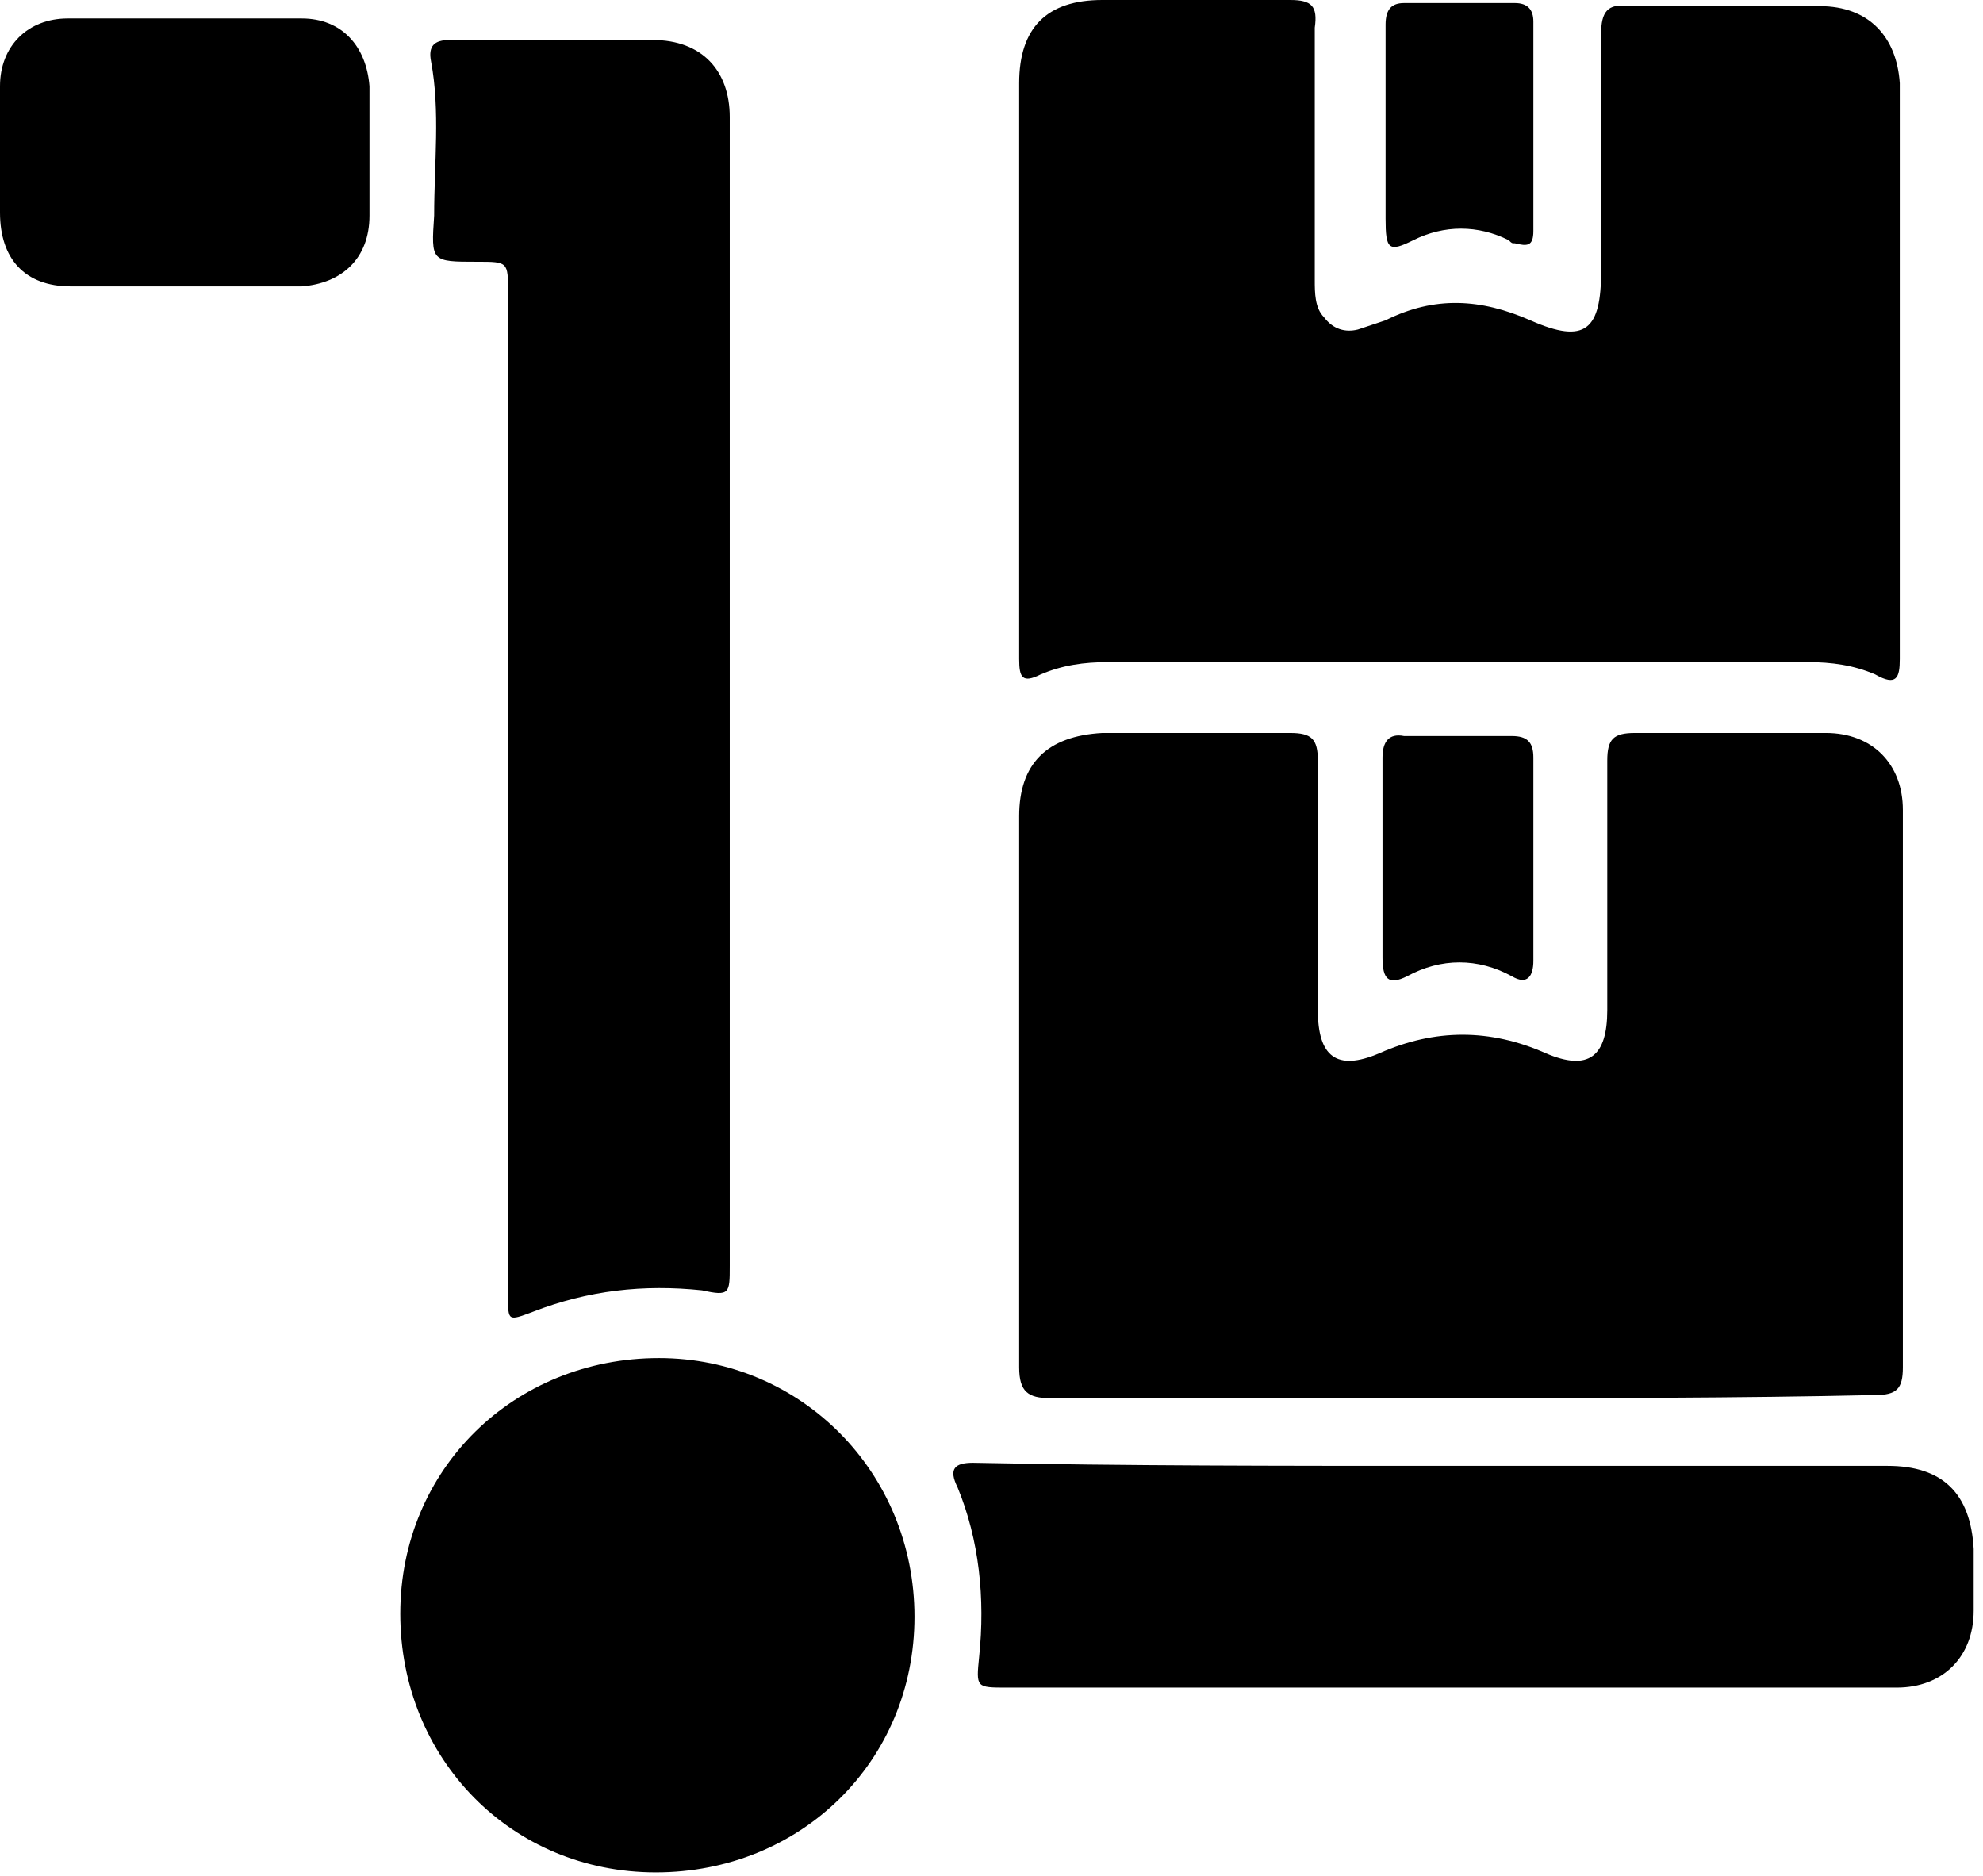
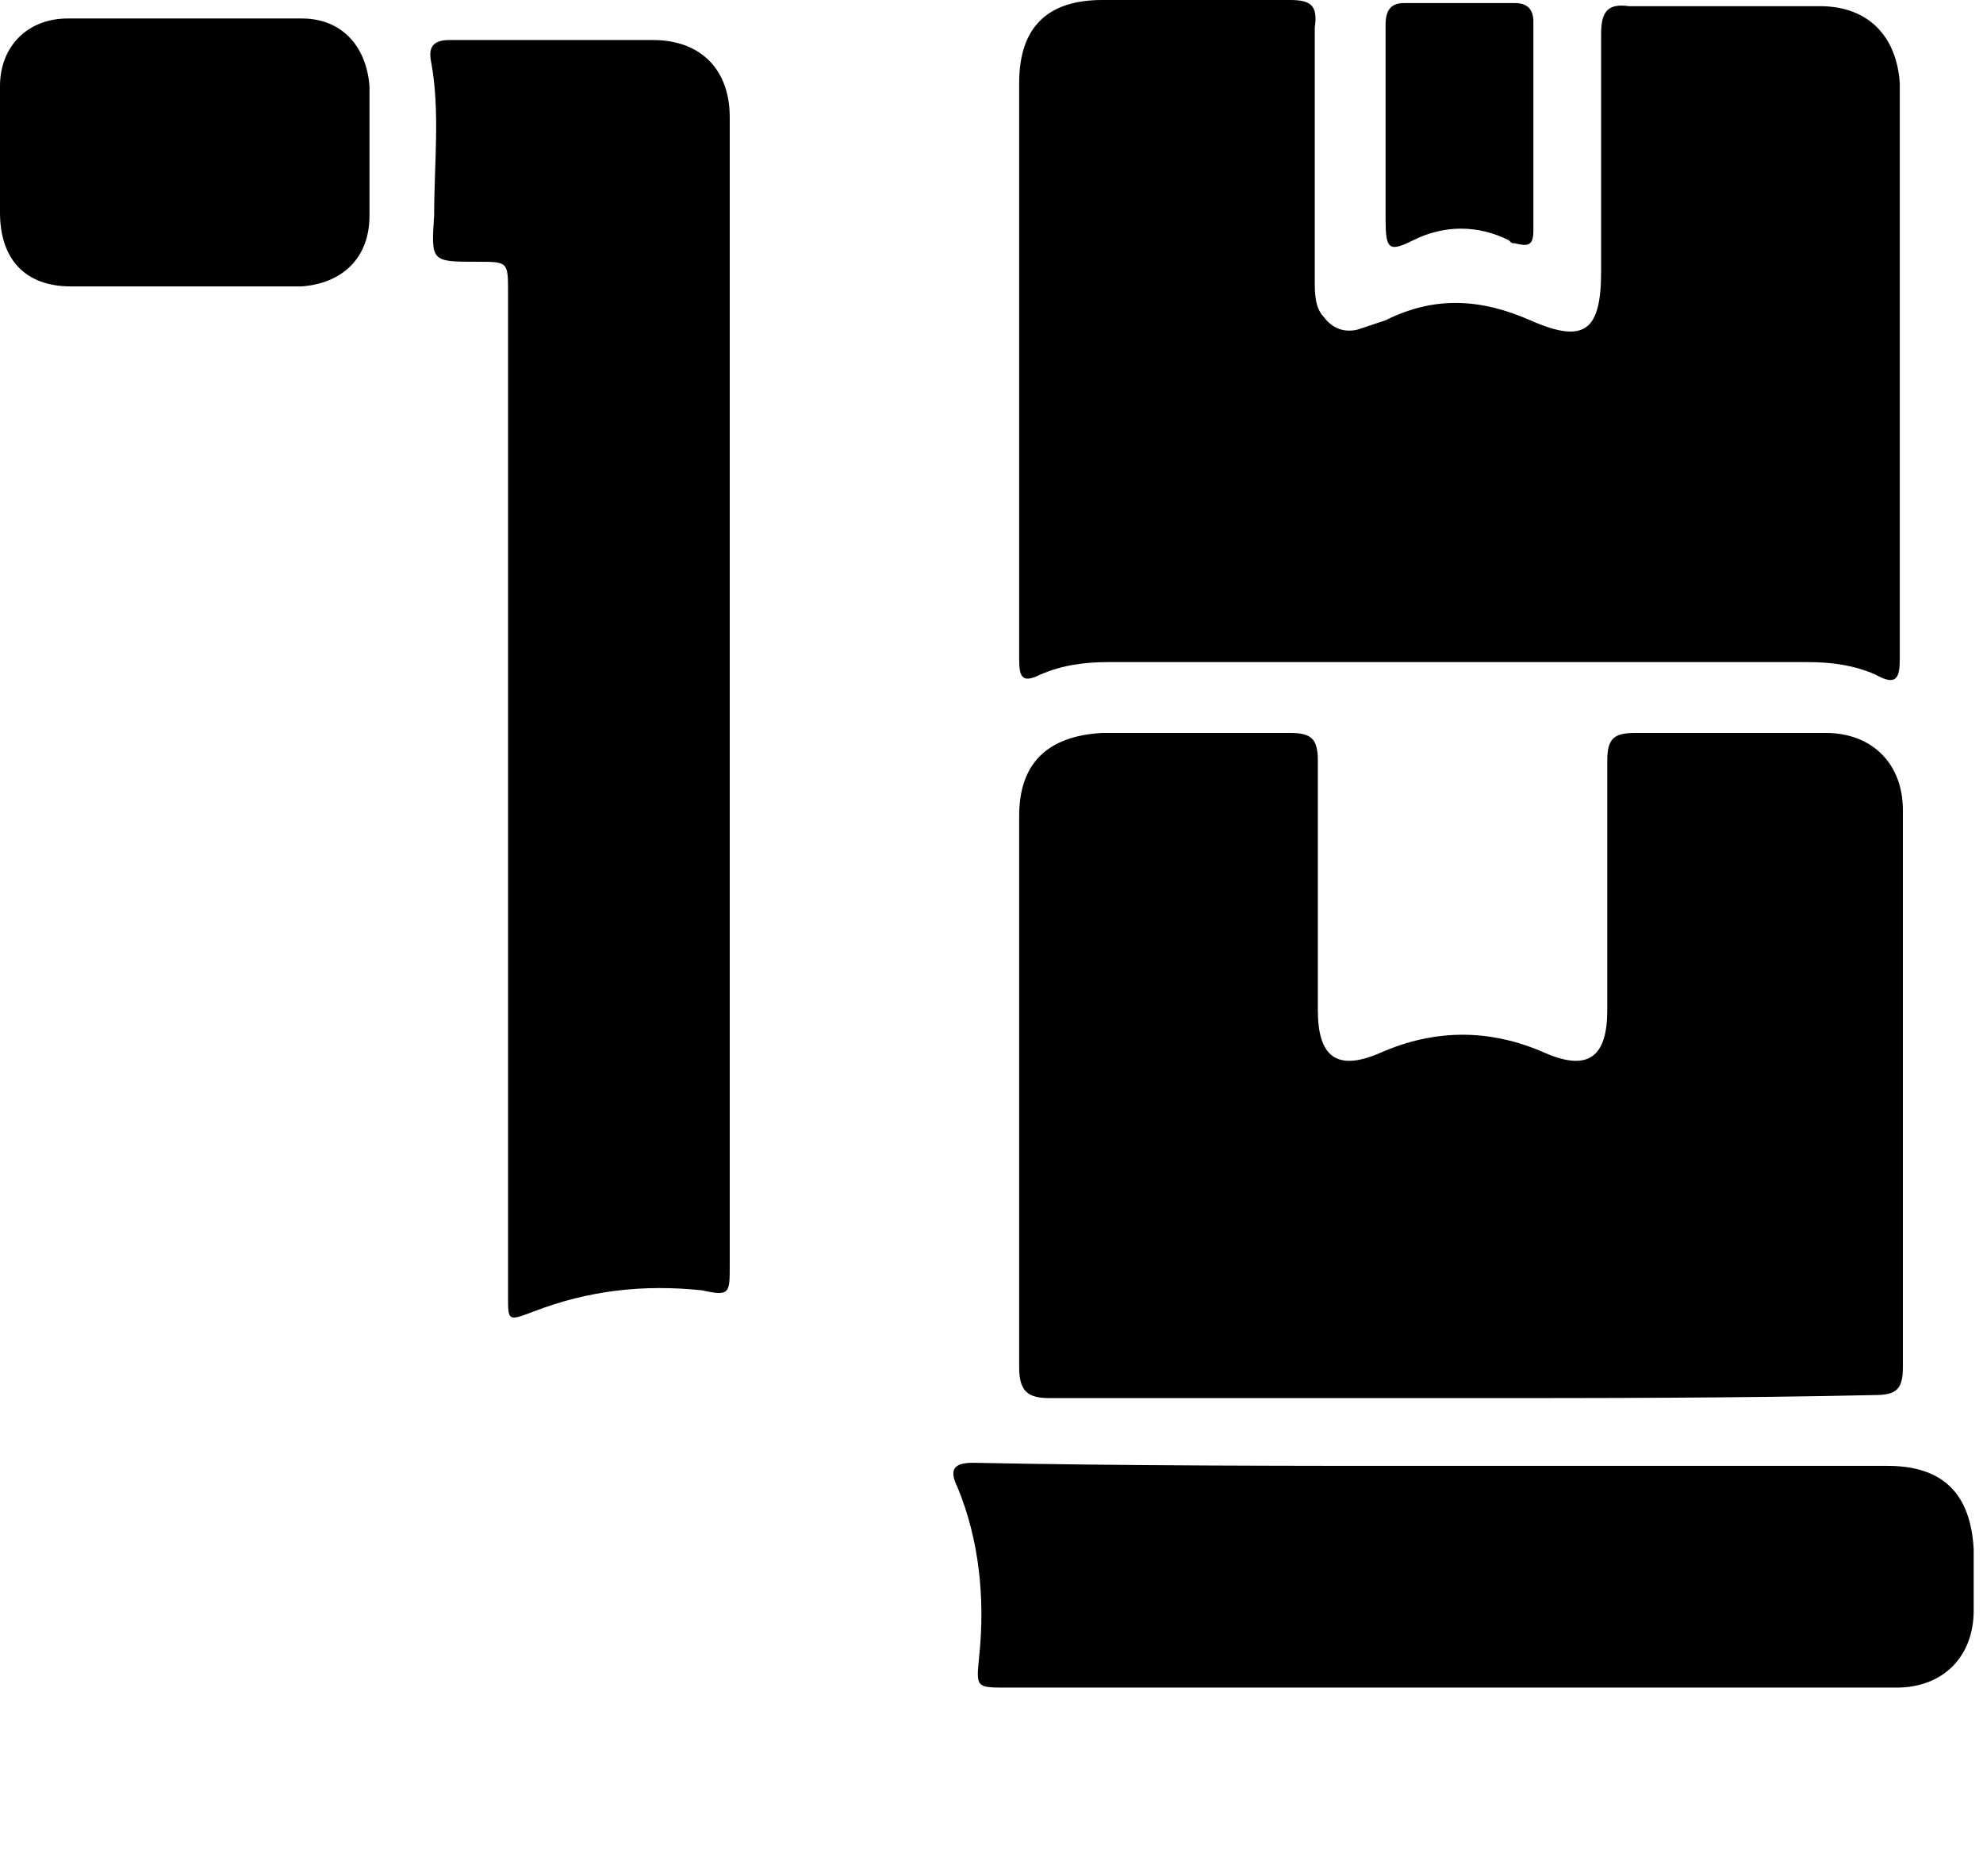
<svg xmlns="http://www.w3.org/2000/svg" width="185" height="175" viewBox="0 0 185 175" fill="none">
  <path d="M177.236 34.475C177.236 43.38 177.236 52.574 177.236 61.48C177.236 63.203 176.949 64.065 174.938 62.916C172.927 62.054 170.917 61.767 168.619 61.767C146.787 61.767 125.243 61.767 103.412 61.767C101.114 61.767 99.103 62.054 97.092 62.916C95.369 63.778 95.081 63.203 95.081 61.48C95.081 53.436 95.081 45.679 95.081 37.635C95.081 27.58 95.081 17.812 95.081 7.757C95.081 2.586 97.667 0 102.837 0C108.582 0 114.615 0 120.36 0C122.371 0 122.945 0.575 122.658 2.586C122.658 10.342 122.658 18.099 122.658 26.143C122.658 27.292 122.658 28.729 123.52 29.591C124.381 30.74 125.53 31.027 126.679 30.74C127.541 30.453 128.403 30.165 129.265 29.878C133.861 27.58 138.17 27.867 142.766 29.878C147.936 32.176 149.373 30.74 149.373 25.281C149.373 17.812 149.373 10.63 149.373 3.16C149.373 1.149 149.947 0.287 151.958 0.575C157.99 0.575 163.735 0.575 169.768 0.575C174.364 0.575 176.949 3.447 177.236 7.757C177.236 16.663 177.236 25.569 177.236 34.475Z" fill="black" />
  <path d="M136.159 130.429C123.52 130.429 110.593 130.429 97.954 130.429C95.943 130.429 95.081 129.855 95.081 127.556C95.081 110.319 95.081 93.369 95.081 76.132C95.081 71.248 97.667 68.662 102.837 68.375C108.582 68.375 114.615 68.375 120.36 68.375C122.371 68.375 122.945 68.95 122.945 70.961C122.945 78.717 122.945 86.474 122.945 94.231C122.945 98.54 124.669 99.977 128.69 98.253C133.861 95.955 139.031 95.955 144.202 98.253C148.224 99.977 149.947 98.54 149.947 94.231C149.947 86.474 149.947 78.717 149.947 70.961C149.947 68.95 150.522 68.375 152.532 68.375C158.565 68.375 164.597 68.375 170.342 68.375C174.651 68.375 177.524 71.248 177.524 75.557C177.524 92.794 177.524 110.319 177.524 127.556C177.524 129.567 176.949 130.142 174.938 130.142C162.012 130.429 149.085 130.429 136.159 130.429Z" fill="black" />
  <path d="M68.079 64.639C68.079 82.451 68.079 100.263 68.079 118.075C68.079 120.661 68.079 120.948 65.494 120.373C60.036 119.799 54.866 120.373 49.695 122.384C47.397 123.246 47.397 123.246 47.397 120.948C47.397 103.136 47.397 85.612 47.397 67.8C47.397 54.297 47.397 40.794 47.397 27.292C47.397 24.419 47.397 24.419 44.525 24.419C40.216 24.419 40.216 24.419 40.503 20.11C40.503 15.226 41.077 10.342 40.216 5.745C39.928 4.309 40.503 3.734 41.939 3.734C48.259 3.734 54.578 3.734 60.898 3.734C65.494 3.734 68.079 6.607 68.079 10.917C68.079 29.016 68.079 46.828 68.079 64.639Z" fill="black" />
-   <path d="M133.861 136.749C147.936 136.749 162.012 136.749 176.087 136.749C181.258 136.749 183.843 139.335 184.13 144.506C184.13 146.517 184.13 148.241 184.13 150.252C184.13 154.561 181.258 157.434 176.949 157.434C166.895 157.434 156.554 157.434 146.5 157.434C128.977 157.434 111.455 157.434 93.932 157.434C91.06 157.434 91.06 157.434 91.347 154.561C91.922 149.103 91.347 143.644 89.336 138.76C88.475 137.037 89.049 136.462 90.772 136.462C105.135 136.749 119.498 136.749 133.861 136.749Z" fill="black" />
-   <path d="M85.315 150.827C85.315 164.329 74.686 174.671 61.185 174.671C47.684 174.671 37.343 164.042 37.343 150.539C37.343 137.037 47.972 126.694 61.473 126.694C74.686 126.694 85.315 137.324 85.315 150.827Z" fill="black" />
+   <path d="M133.861 136.749C147.936 136.749 162.012 136.749 176.087 136.749C181.258 136.749 183.843 139.335 184.13 144.506C184.13 146.517 184.13 148.241 184.13 150.252C184.13 154.561 181.258 157.434 176.949 157.434C166.895 157.434 156.554 157.434 146.5 157.434C128.977 157.434 111.455 157.434 93.932 157.434C91.06 157.434 91.06 157.434 91.347 154.561C91.922 149.103 91.347 143.644 89.336 138.76C88.475 137.037 89.049 136.462 90.772 136.462C105.135 136.749 119.498 136.749 133.861 136.749" fill="black" />
  <path d="M16.948 26.718C13.501 26.718 10.054 26.718 6.607 26.718C2.298 26.718 0 24.132 0 19.823C0 15.801 0 12.066 0 8.044C0 4.309 2.585 1.724 6.32 1.724C13.501 1.724 20.97 1.724 28.151 1.724C31.885 1.724 34.183 4.309 34.471 8.044C34.471 12.066 34.471 16.088 34.471 20.11C34.471 24.132 31.885 26.43 28.151 26.718C24.129 26.718 20.395 26.718 16.948 26.718Z" fill="black" />
  <path d="M129.265 11.779C129.265 8.618 129.265 5.458 129.265 2.298C129.265 0.862 129.839 0.287 130.988 0.287C134.435 0.287 137.882 0.287 141.329 0.287C142.478 0.287 143.053 0.862 143.053 2.011C143.053 8.618 143.053 14.939 143.053 21.546C143.053 22.983 142.478 22.983 141.329 22.696C141.042 22.696 141.042 22.696 140.755 22.408C137.882 20.972 134.723 20.972 131.85 22.408C129.552 23.557 129.265 23.27 129.265 20.397C129.265 17.812 129.265 14.652 129.265 11.779Z" fill="black" />
-   <path d="M143.053 80.153C143.053 83.313 143.053 86.473 143.053 89.633C143.053 91.07 142.478 91.932 141.042 91.07C137.882 89.346 134.435 89.346 131.275 91.07C129.552 91.932 128.977 91.357 128.977 89.346C128.977 83.026 128.977 76.993 128.977 70.672C128.977 69.236 129.552 68.374 130.988 68.662C134.435 68.662 137.595 68.662 141.042 68.662C142.478 68.662 143.053 69.236 143.053 70.672C143.053 73.833 143.053 76.993 143.053 80.153Z" fill="black" />
</svg>